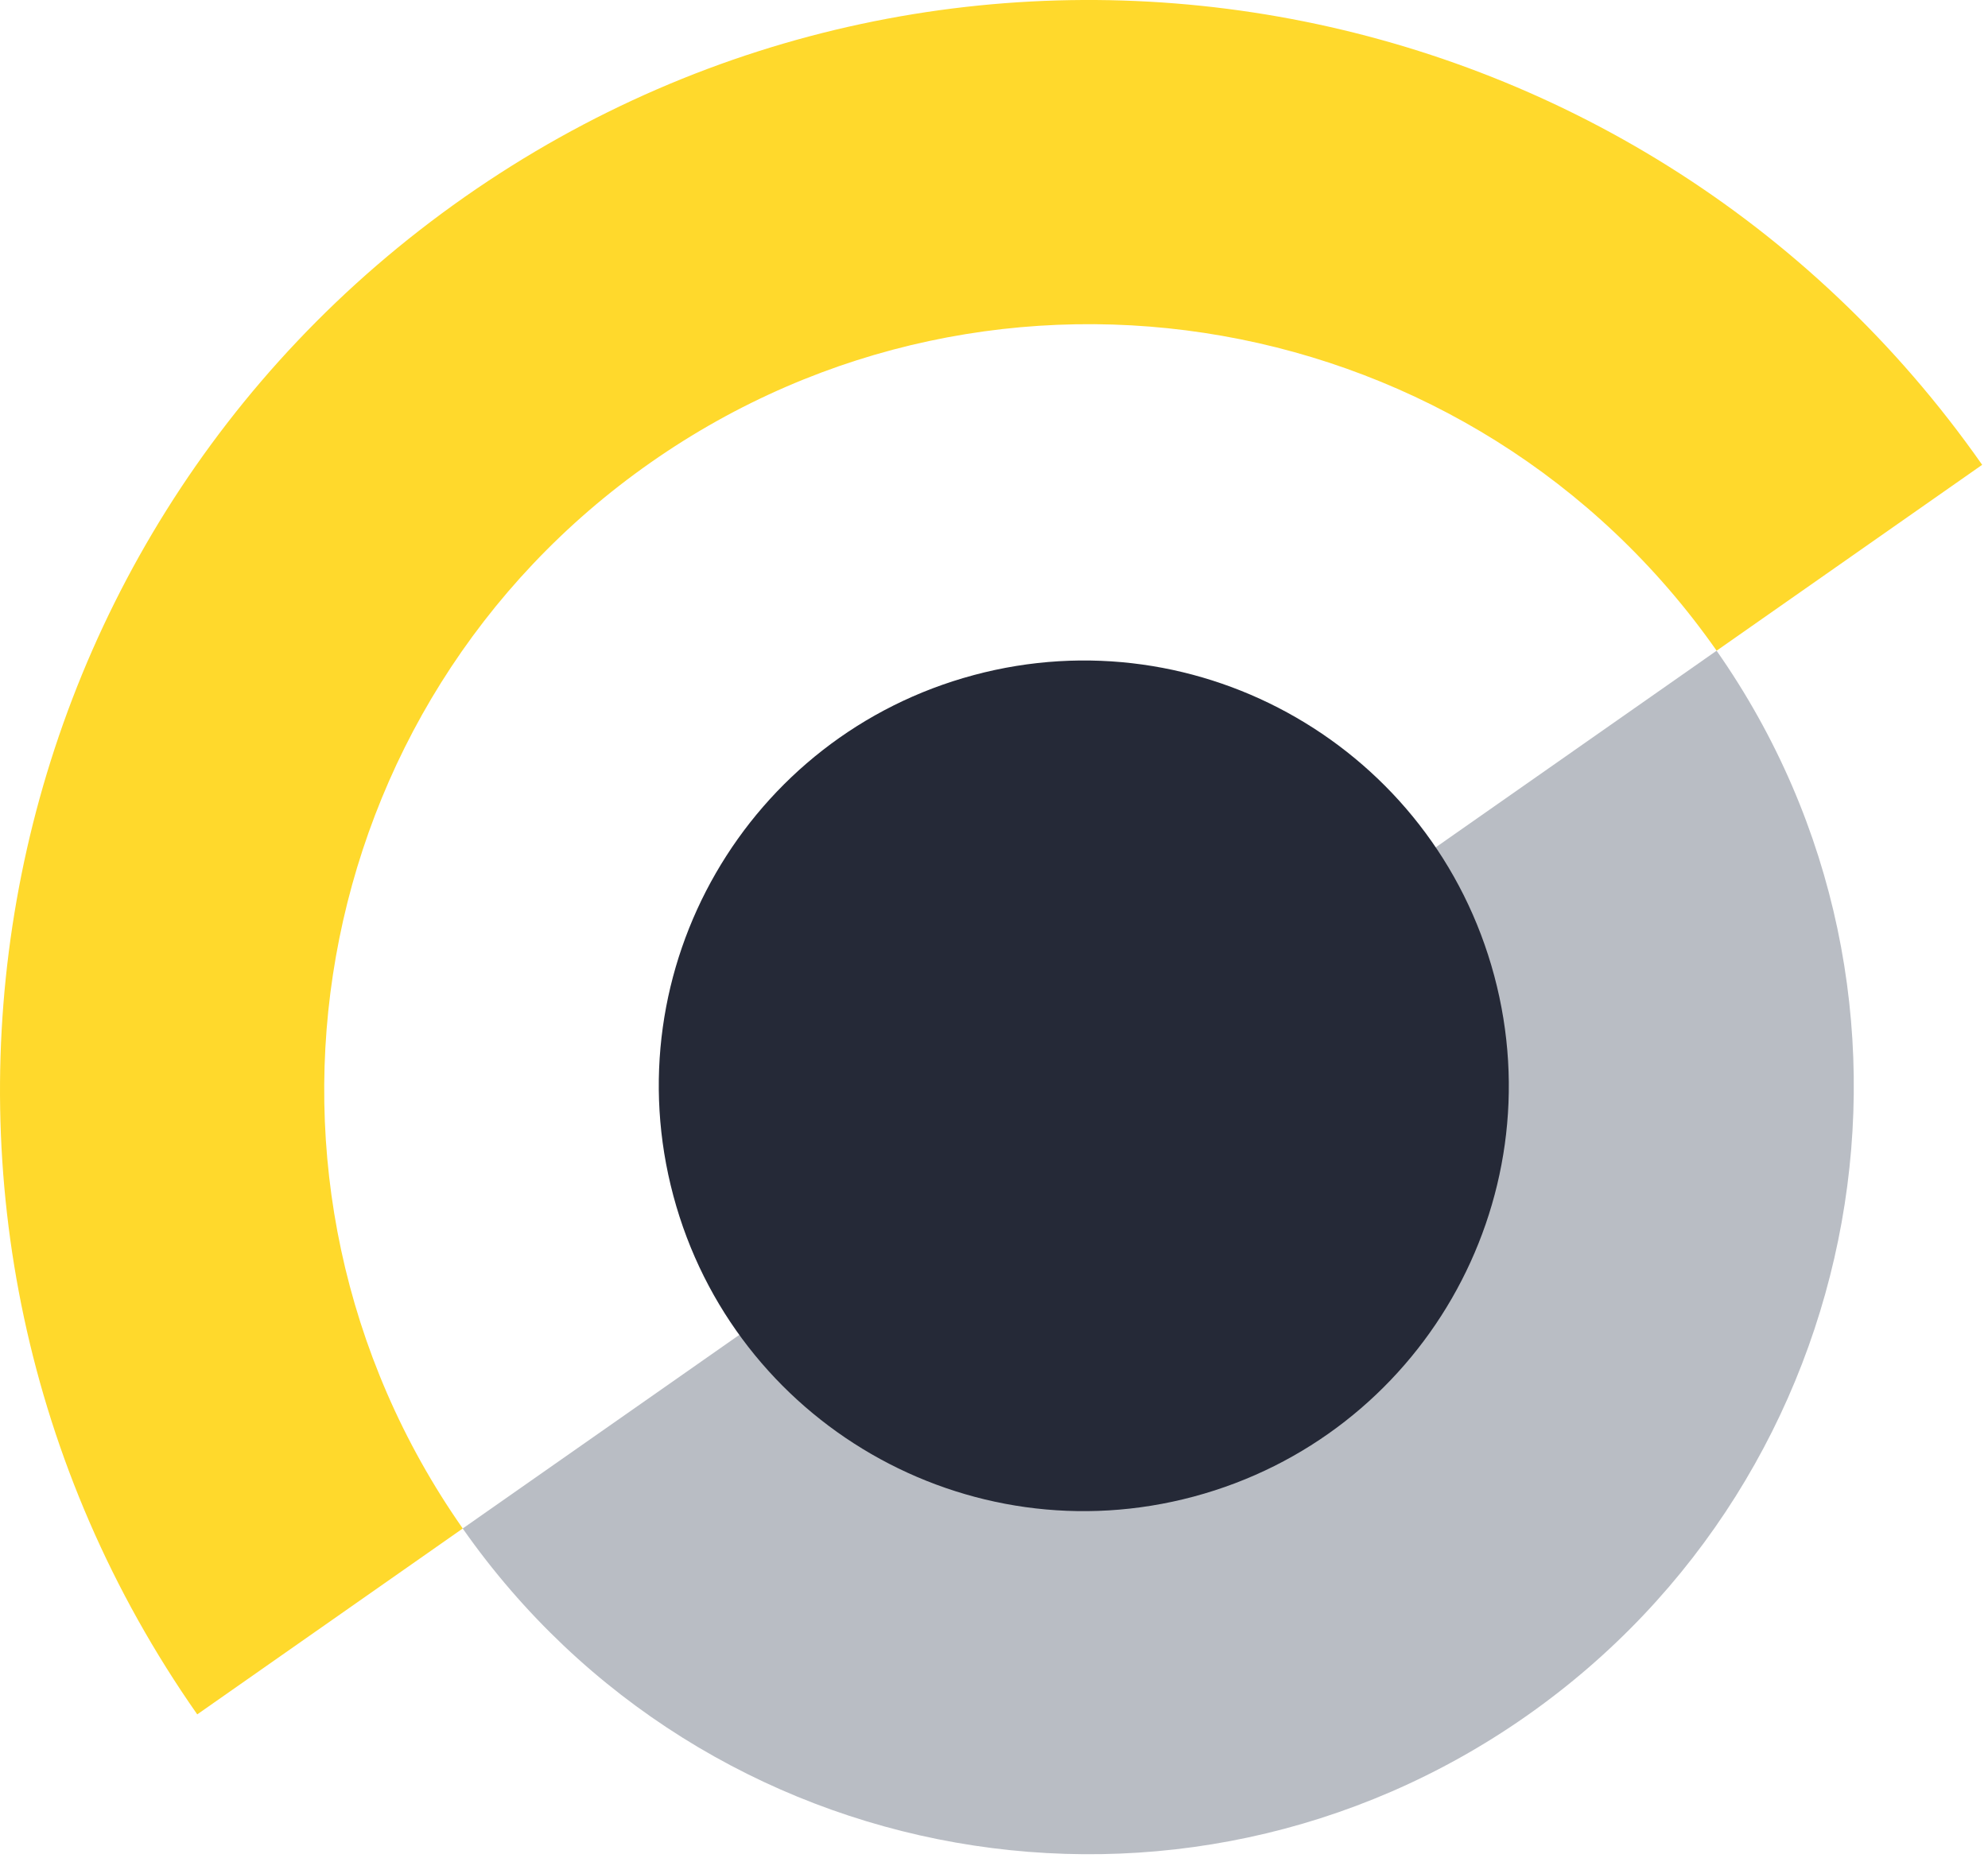
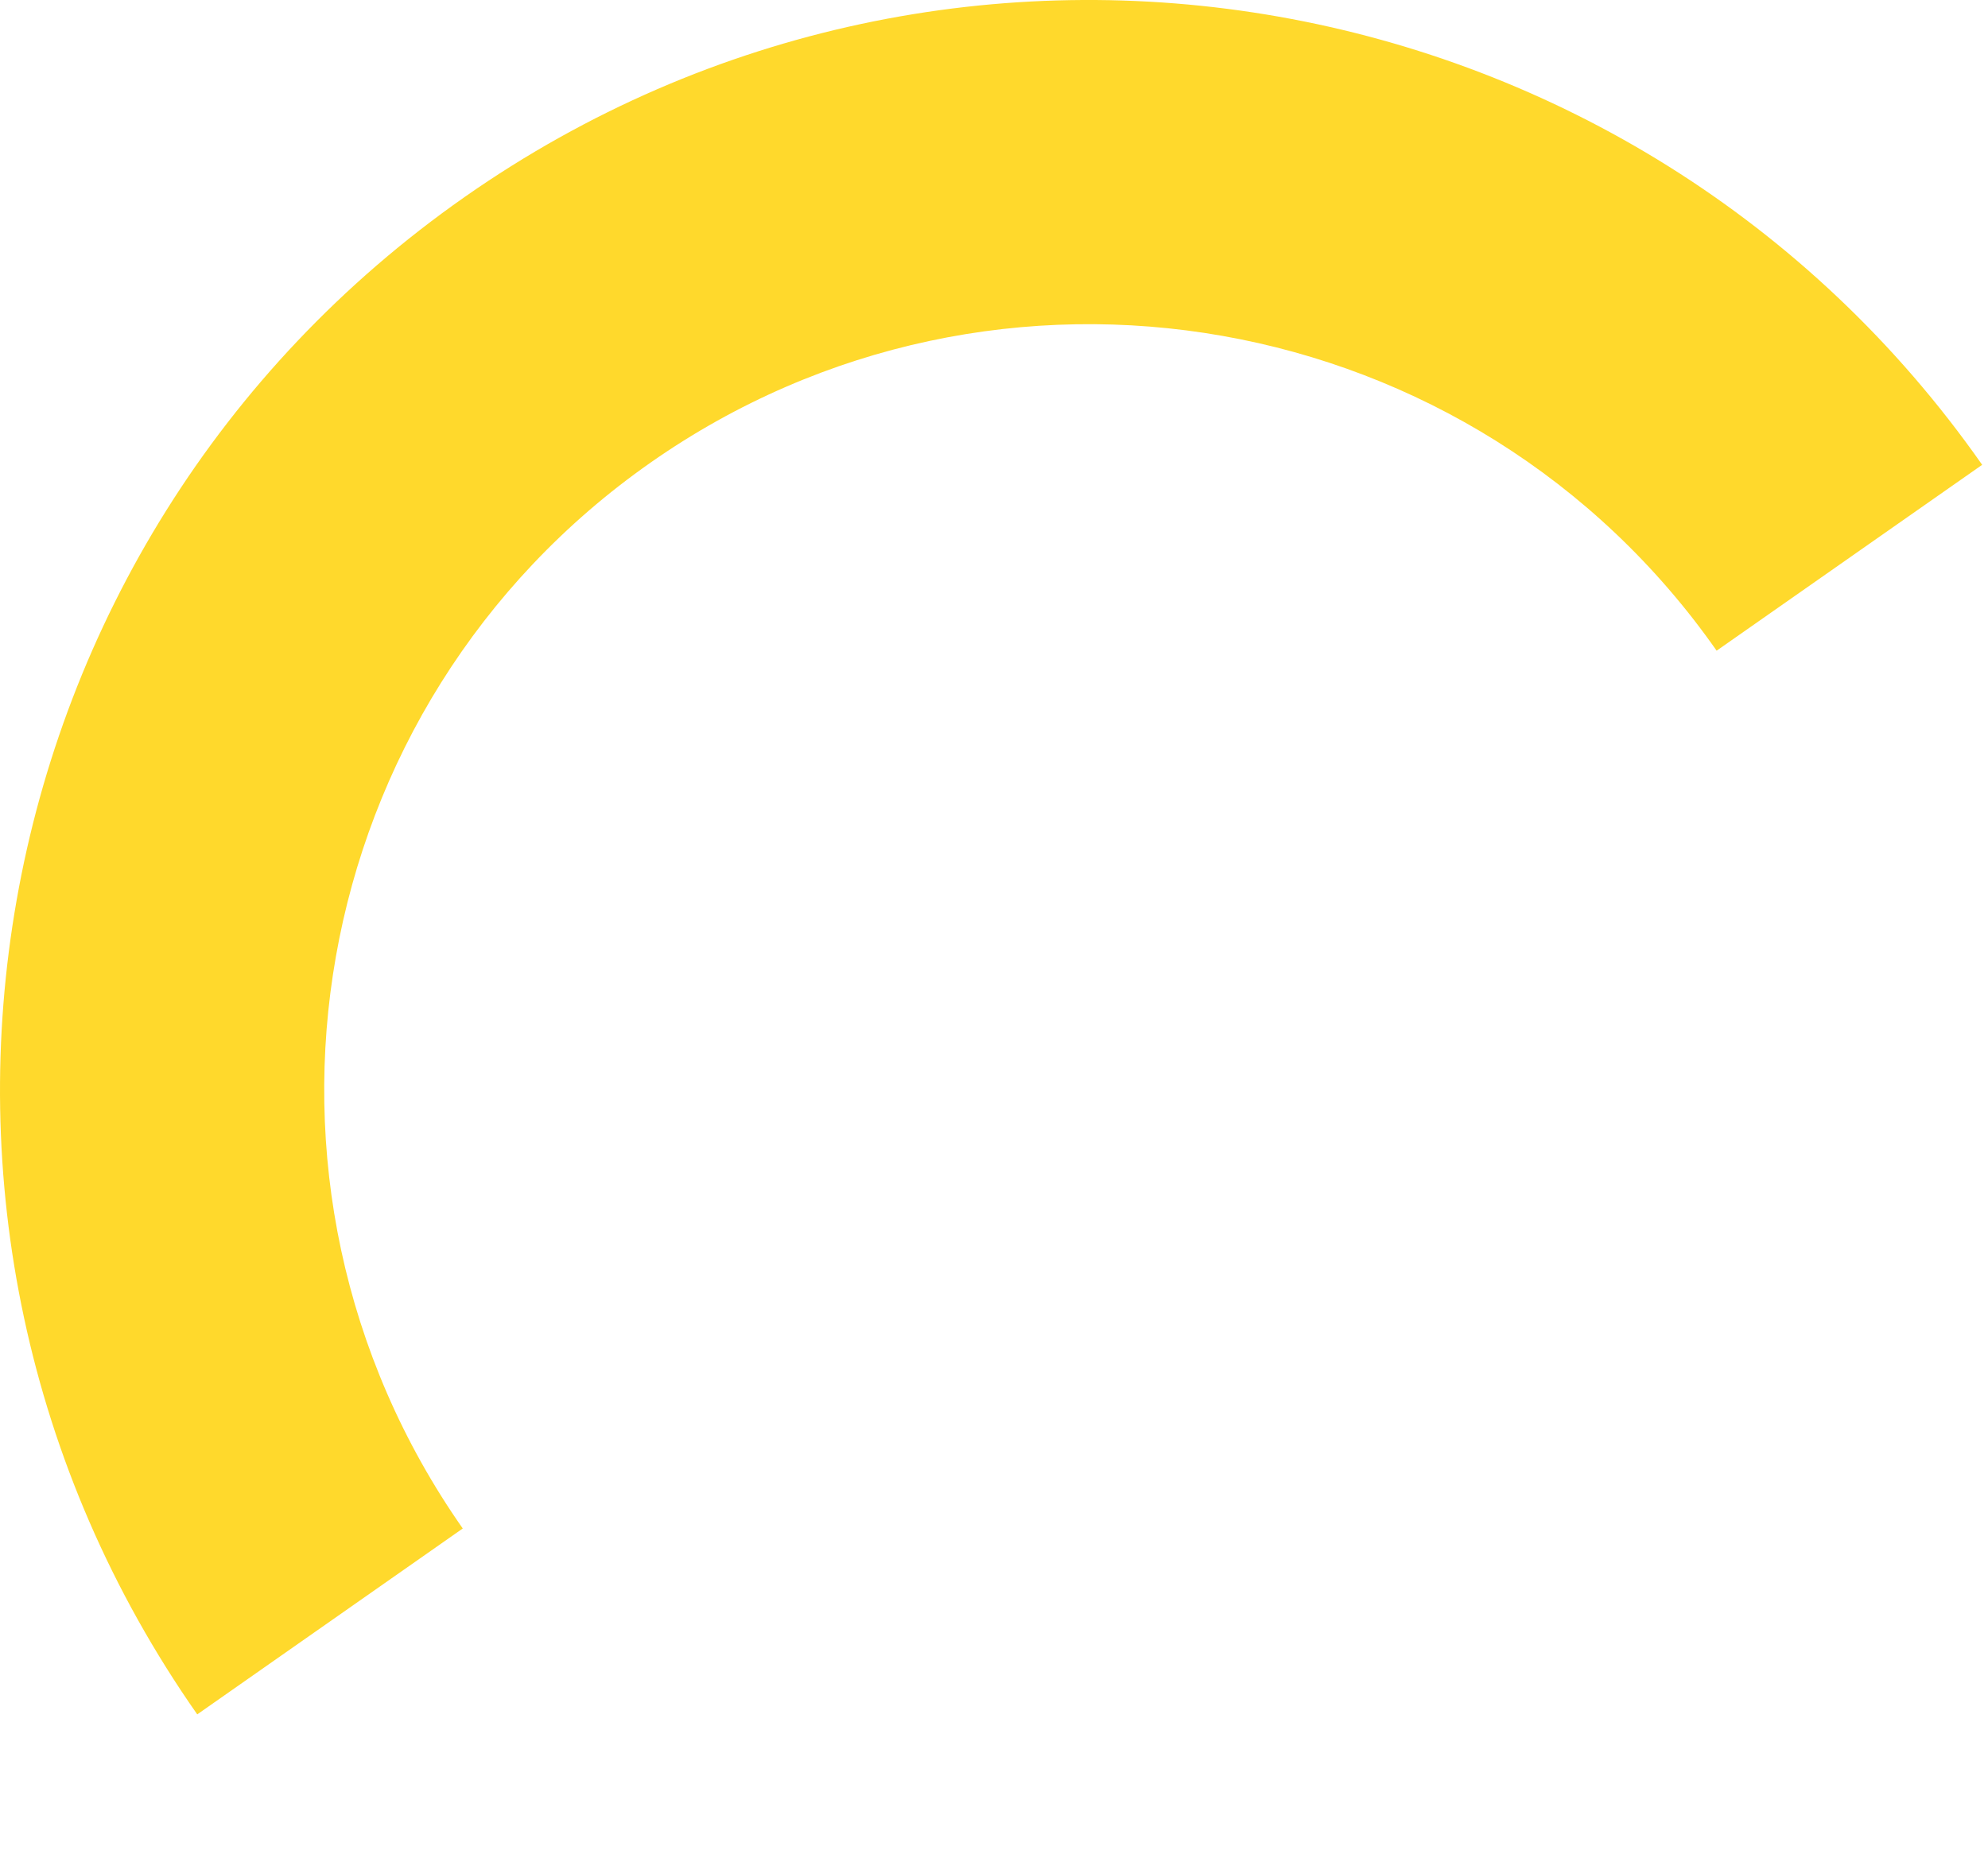
<svg xmlns="http://www.w3.org/2000/svg" width="138" height="129" viewBox="0 0 138 129">
  <g>
    <g>
      <g>
-         <path fill="#b9bdc4" d="M99.954 58.628L119.16 45.18c16.794 23.984 10.759 57.186-13.218 73.975-23.977 16.788-57.028 10.955-73.822-13.03l18.994-13.298z" />
-       </g>
+         </g>
      <g transform="rotate(-35 75 76)">
-         <path fill="#252937" d="M85.645 47.894C70.335 42.324 53.4 50.23 47.822 65.55c-5.58 15.32 2.308 32.255 17.617 37.824 15.31 5.569 32.244-2.336 37.824-17.657 5.58-15.32-2.309-32.255-17.618-37.824z" />
-       </g>
+         </g>
      <g>
        <path fill="#ffd92c" d="M137.595 32.272l-18.432 12.906c-16.835-24.042-49.967-29.89-74.002-13.06-24.035 16.83-29.872 49.964-13.038 74.006l-18.431 12.907C-10.273 84.805-1.964 37.638 32.25 13.68c34.215-23.958 81.38-15.634 105.344 18.591" />
      </g>
    </g>
  </g>
</svg>